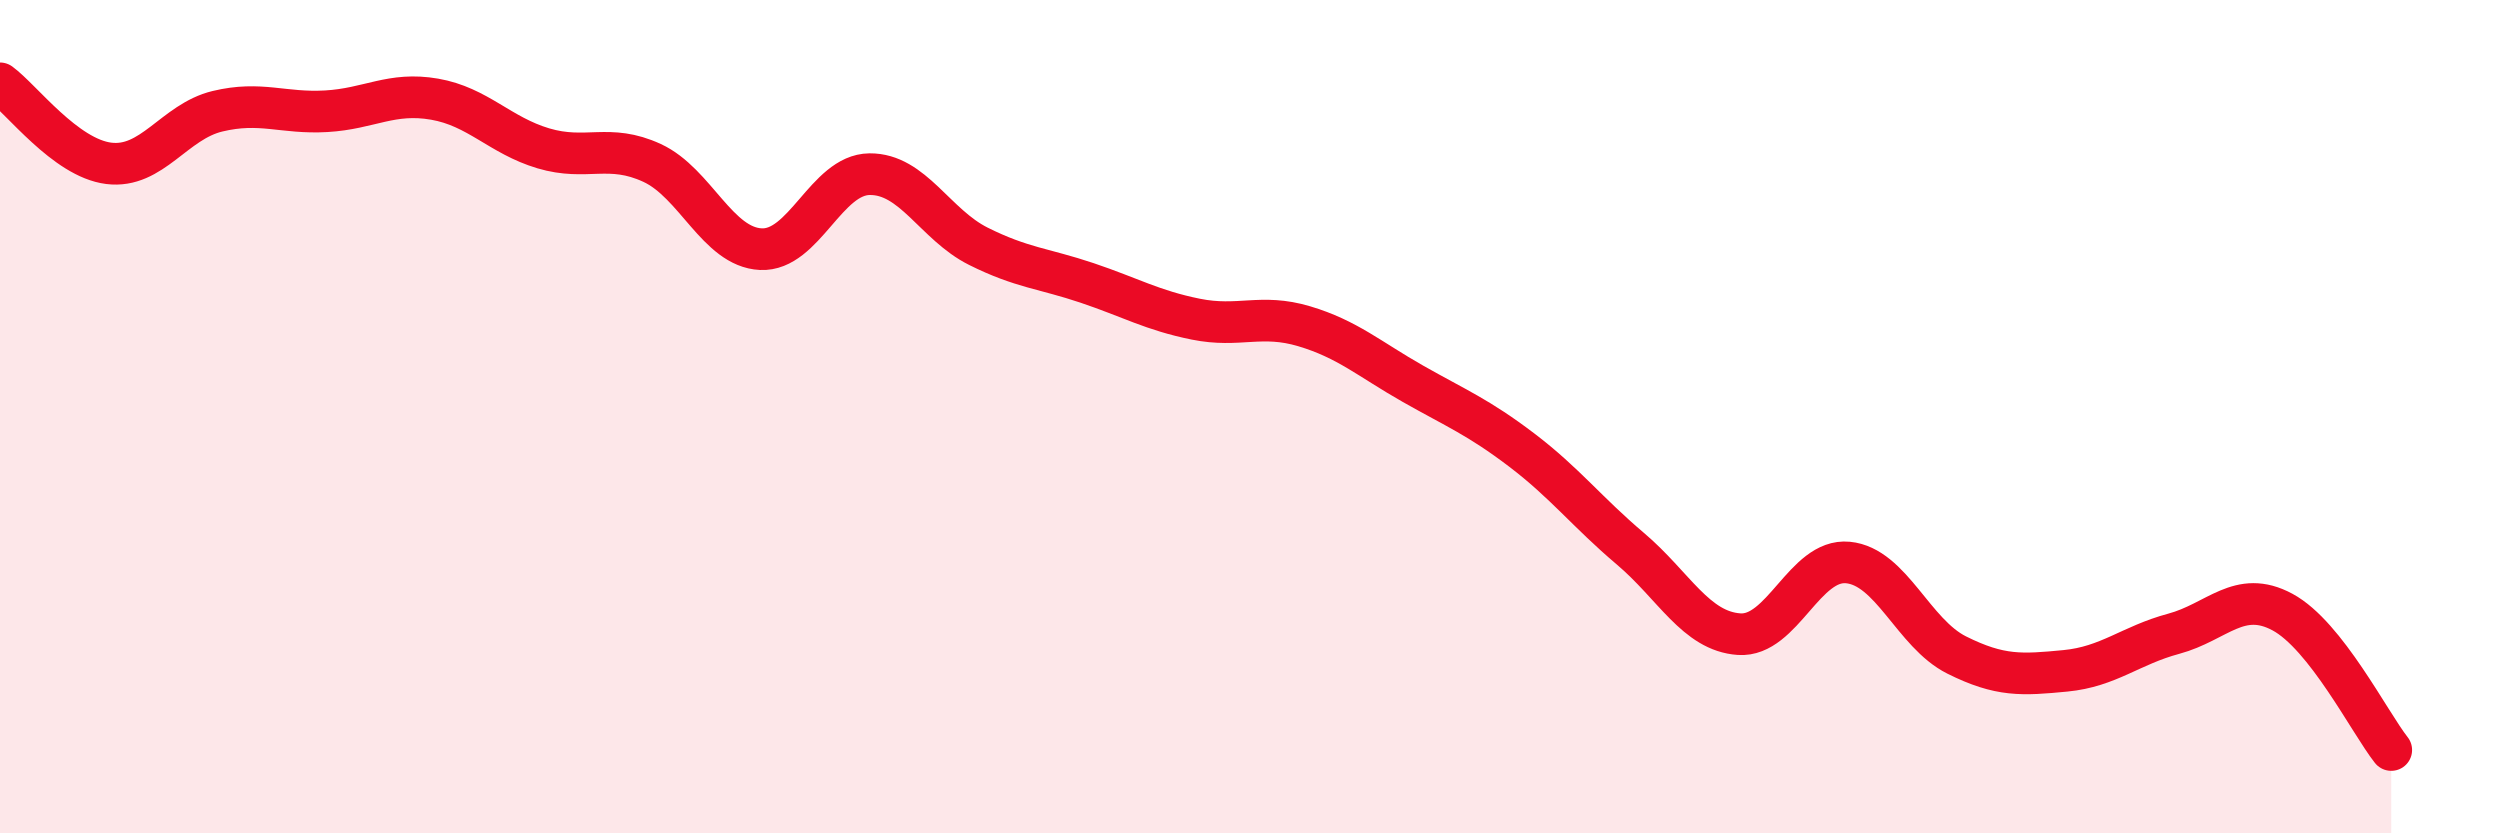
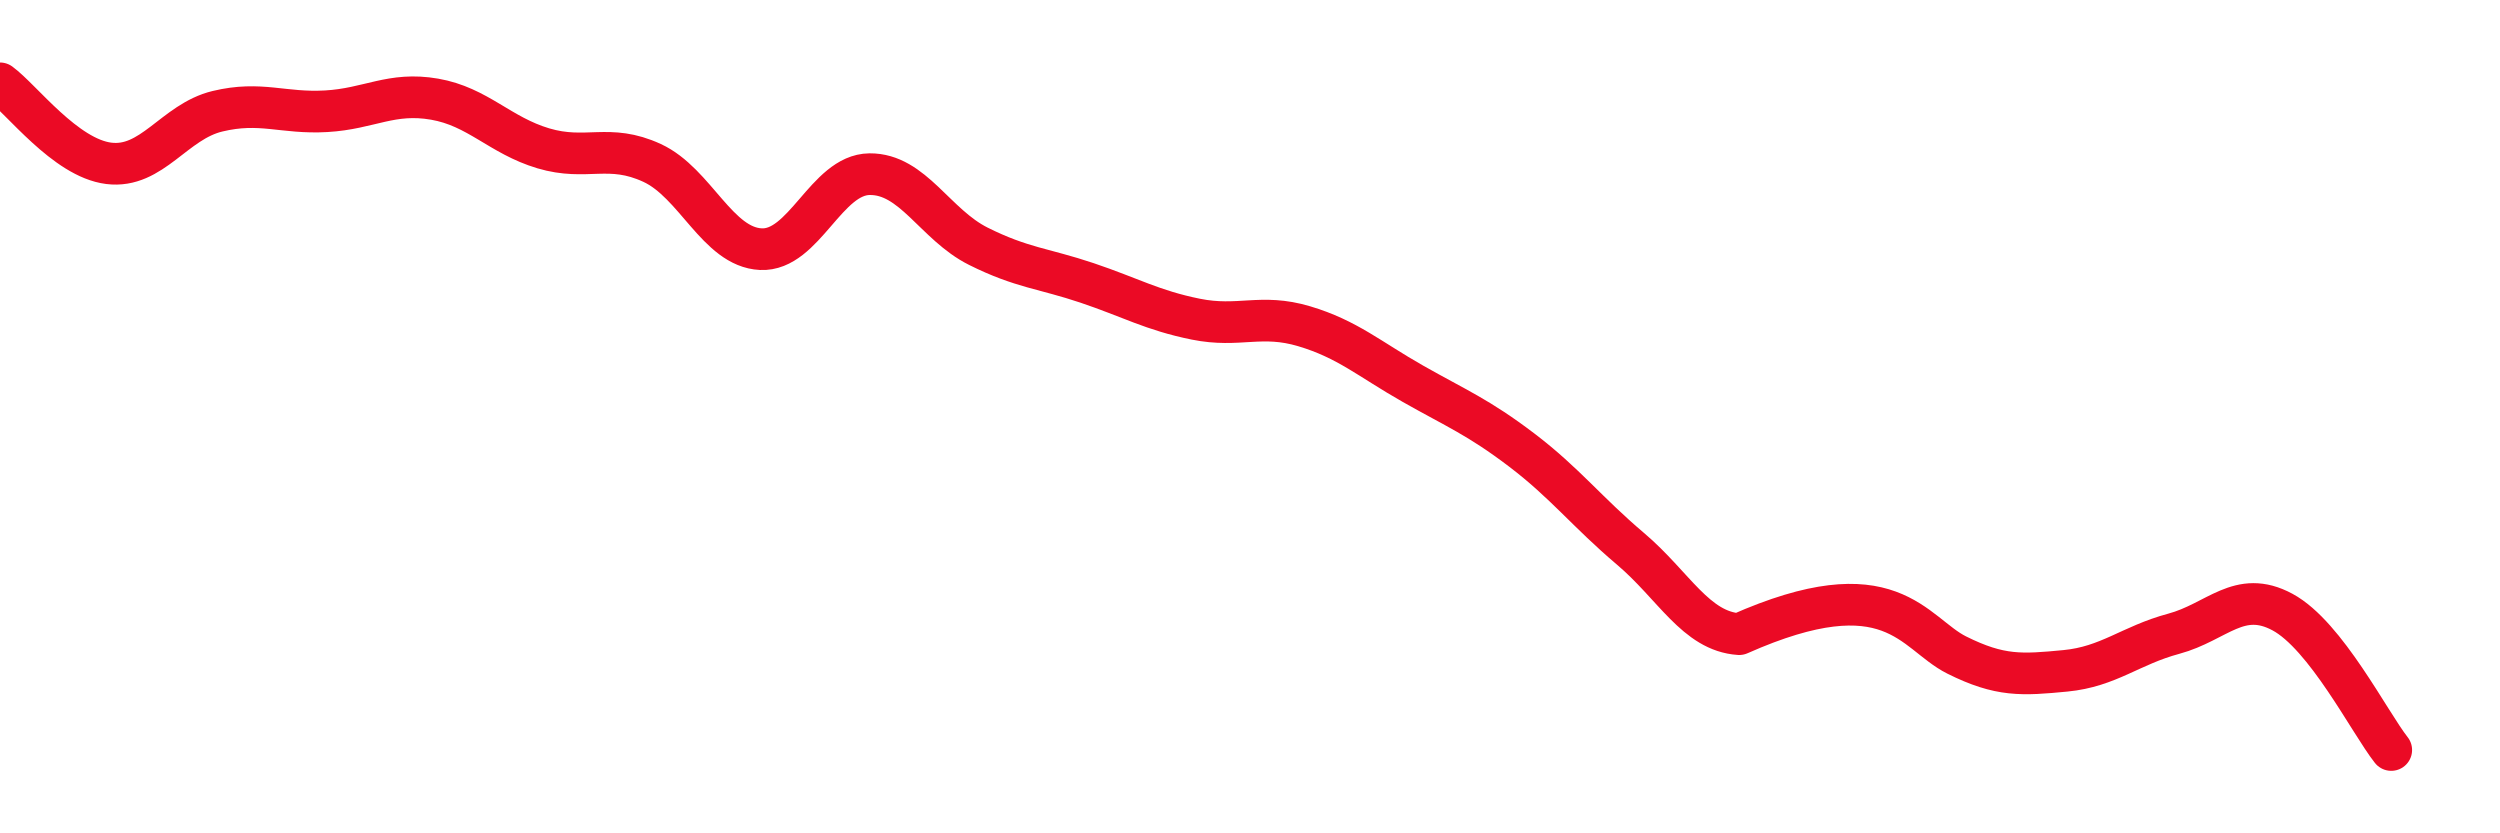
<svg xmlns="http://www.w3.org/2000/svg" width="60" height="20" viewBox="0 0 60 20">
-   <path d="M 0,2 C 0.52,2.38 1.57,3.79 2.61,3.92 C 3.65,4.05 4.18,2.92 5.22,2.67 C 6.26,2.42 6.79,2.73 7.83,2.67 C 8.87,2.61 9.39,2.2 10.43,2.38 C 11.47,2.56 12,3.25 13.04,3.56 C 14.08,3.87 14.61,3.43 15.65,3.91 C 16.69,4.39 17.22,5.93 18.26,5.98 C 19.3,6.03 19.83,4.19 20.87,4.18 C 21.91,4.17 22.44,5.39 23.48,5.91 C 24.52,6.43 25.05,6.44 26.09,6.79 C 27.13,7.14 27.66,7.45 28.7,7.66 C 29.74,7.87 30.26,7.52 31.3,7.83 C 32.34,8.14 32.87,8.62 33.91,9.21 C 34.95,9.8 35.48,10.01 36.52,10.8 C 37.56,11.59 38.09,12.29 39.13,13.17 C 40.17,14.05 40.7,15.15 41.74,15.22 C 42.78,15.29 43.31,13.4 44.35,13.5 C 45.39,13.6 45.92,15.2 46.96,15.72 C 48,16.24 48.53,16.2 49.57,16.1 C 50.61,16 51.13,15.49 52.17,15.21 C 53.21,14.93 53.74,14.13 54.78,14.69 C 55.82,15.25 56.87,17.34 57.39,18L57.39 20L0 20Z" fill="#EB0A25" opacity="0.1" stroke-linecap="round" stroke-linejoin="round" />
-   <path d="M 0,2 C 0.52,2.38 1.57,3.79 2.61,3.92 C 3.65,4.05 4.18,2.92 5.22,2.67 C 6.26,2.42 6.79,2.73 7.83,2.67 C 8.87,2.61 9.39,2.2 10.43,2.38 C 11.47,2.56 12,3.25 13.04,3.56 C 14.08,3.87 14.61,3.43 15.65,3.91 C 16.69,4.39 17.22,5.93 18.26,5.98 C 19.3,6.03 19.83,4.19 20.87,4.18 C 21.91,4.17 22.44,5.39 23.48,5.91 C 24.52,6.43 25.05,6.44 26.09,6.79 C 27.13,7.14 27.66,7.45 28.7,7.66 C 29.74,7.87 30.26,7.52 31.3,7.83 C 32.34,8.14 32.87,8.62 33.91,9.21 C 34.95,9.8 35.48,10.01 36.52,10.8 C 37.56,11.59 38.09,12.29 39.13,13.17 C 40.17,14.05 40.7,15.15 41.74,15.22 C 42.78,15.29 43.31,13.4 44.35,13.5 C 45.39,13.6 45.92,15.2 46.96,15.72 C 48,16.24 48.53,16.2 49.57,16.1 C 50.61,16 51.13,15.49 52.17,15.21 C 53.21,14.93 53.74,14.13 54.78,14.69 C 55.82,15.25 56.87,17.34 57.39,18" stroke="#EB0A25" stroke-width="1" fill="none" stroke-linecap="round" stroke-linejoin="round" />
+   <path d="M 0,2 C 0.52,2.38 1.57,3.79 2.61,3.92 C 3.65,4.05 4.18,2.92 5.22,2.67 C 6.26,2.42 6.79,2.73 7.83,2.67 C 8.87,2.61 9.39,2.2 10.43,2.38 C 11.47,2.56 12,3.25 13.04,3.56 C 14.08,3.87 14.61,3.43 15.65,3.91 C 16.69,4.39 17.22,5.93 18.26,5.98 C 19.3,6.03 19.83,4.19 20.87,4.18 C 21.91,4.17 22.44,5.39 23.48,5.91 C 24.52,6.43 25.05,6.44 26.09,6.79 C 27.13,7.14 27.66,7.45 28.7,7.66 C 29.74,7.87 30.26,7.52 31.3,7.83 C 32.34,8.14 32.87,8.62 33.91,9.21 C 34.95,9.8 35.48,10.01 36.52,10.8 C 37.56,11.59 38.09,12.29 39.13,13.17 C 40.17,14.05 40.7,15.15 41.74,15.22 C 45.39,13.6 45.92,15.2 46.96,15.72 C 48,16.24 48.53,16.2 49.57,16.1 C 50.61,16 51.13,15.49 52.17,15.21 C 53.21,14.93 53.74,14.13 54.78,14.69 C 55.82,15.25 56.87,17.34 57.39,18" stroke="#EB0A25" stroke-width="1" fill="none" stroke-linecap="round" stroke-linejoin="round" />
</svg>